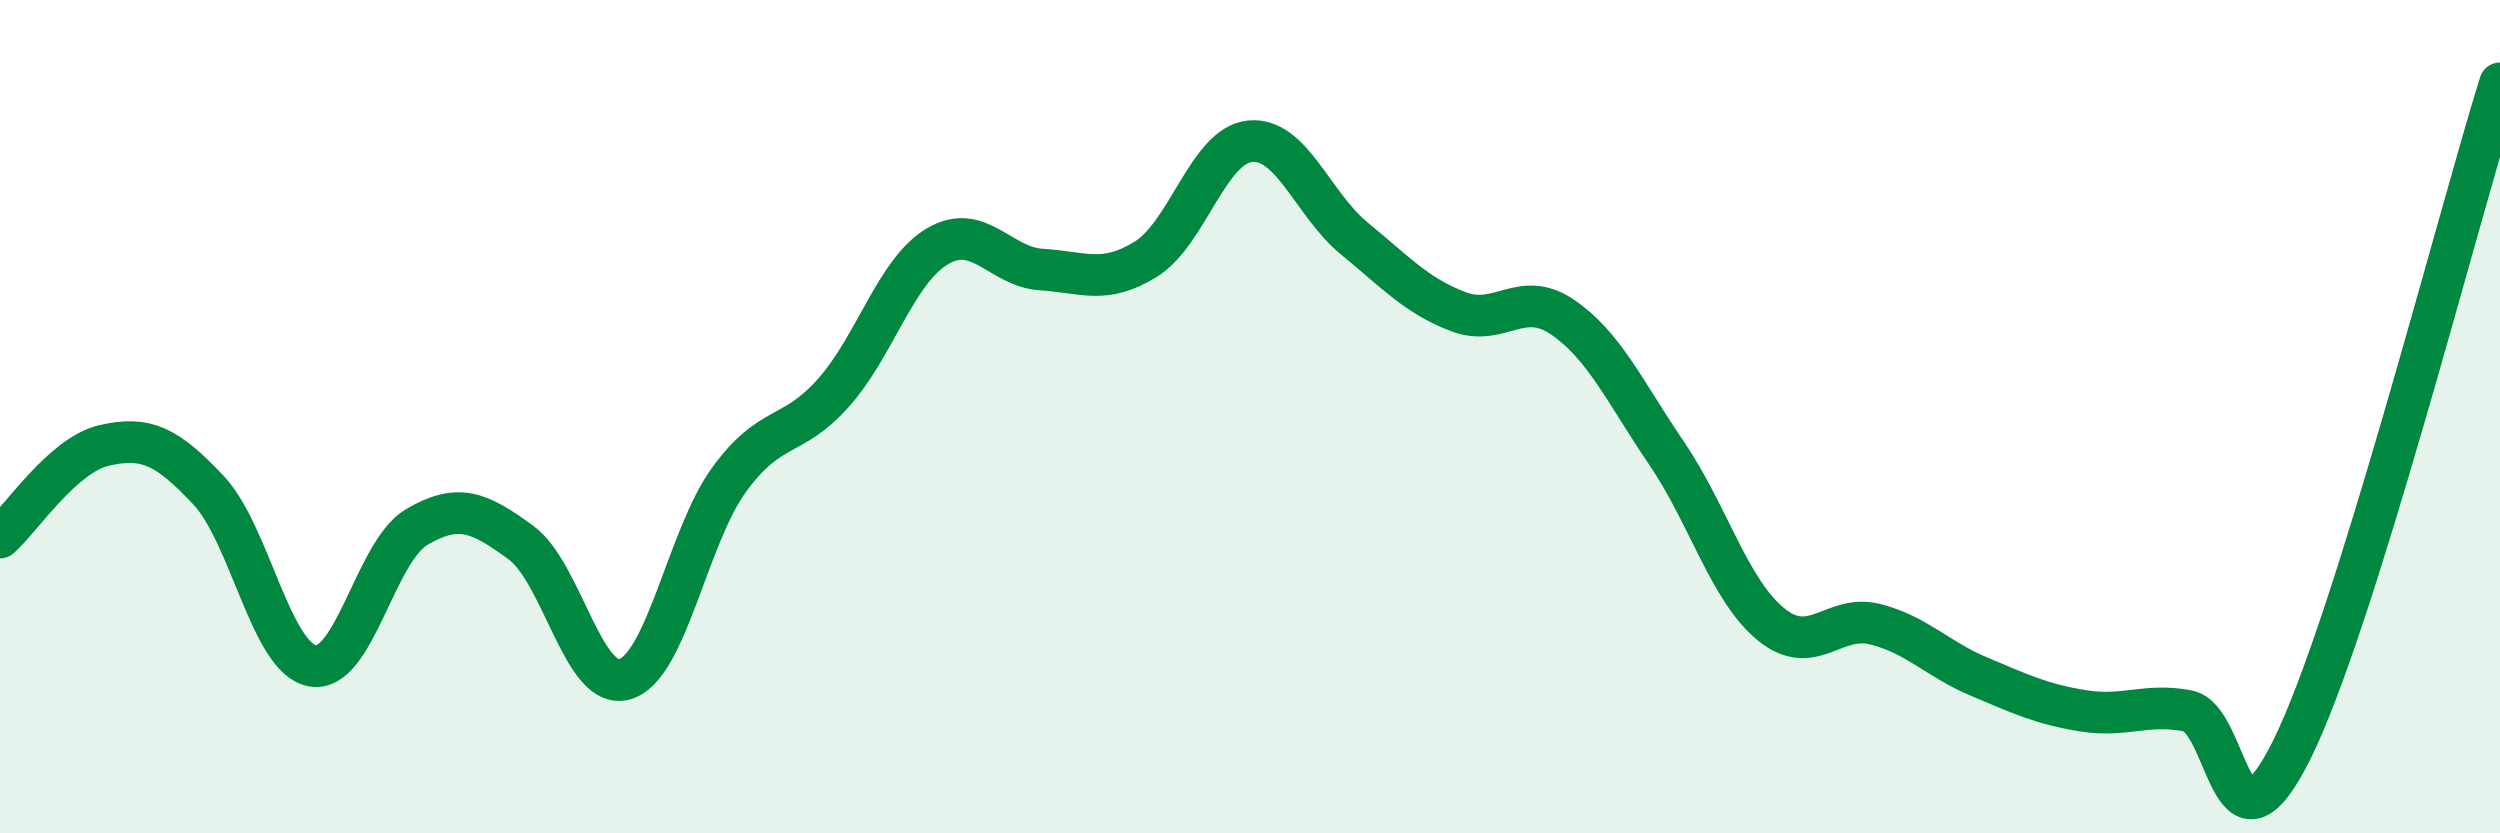
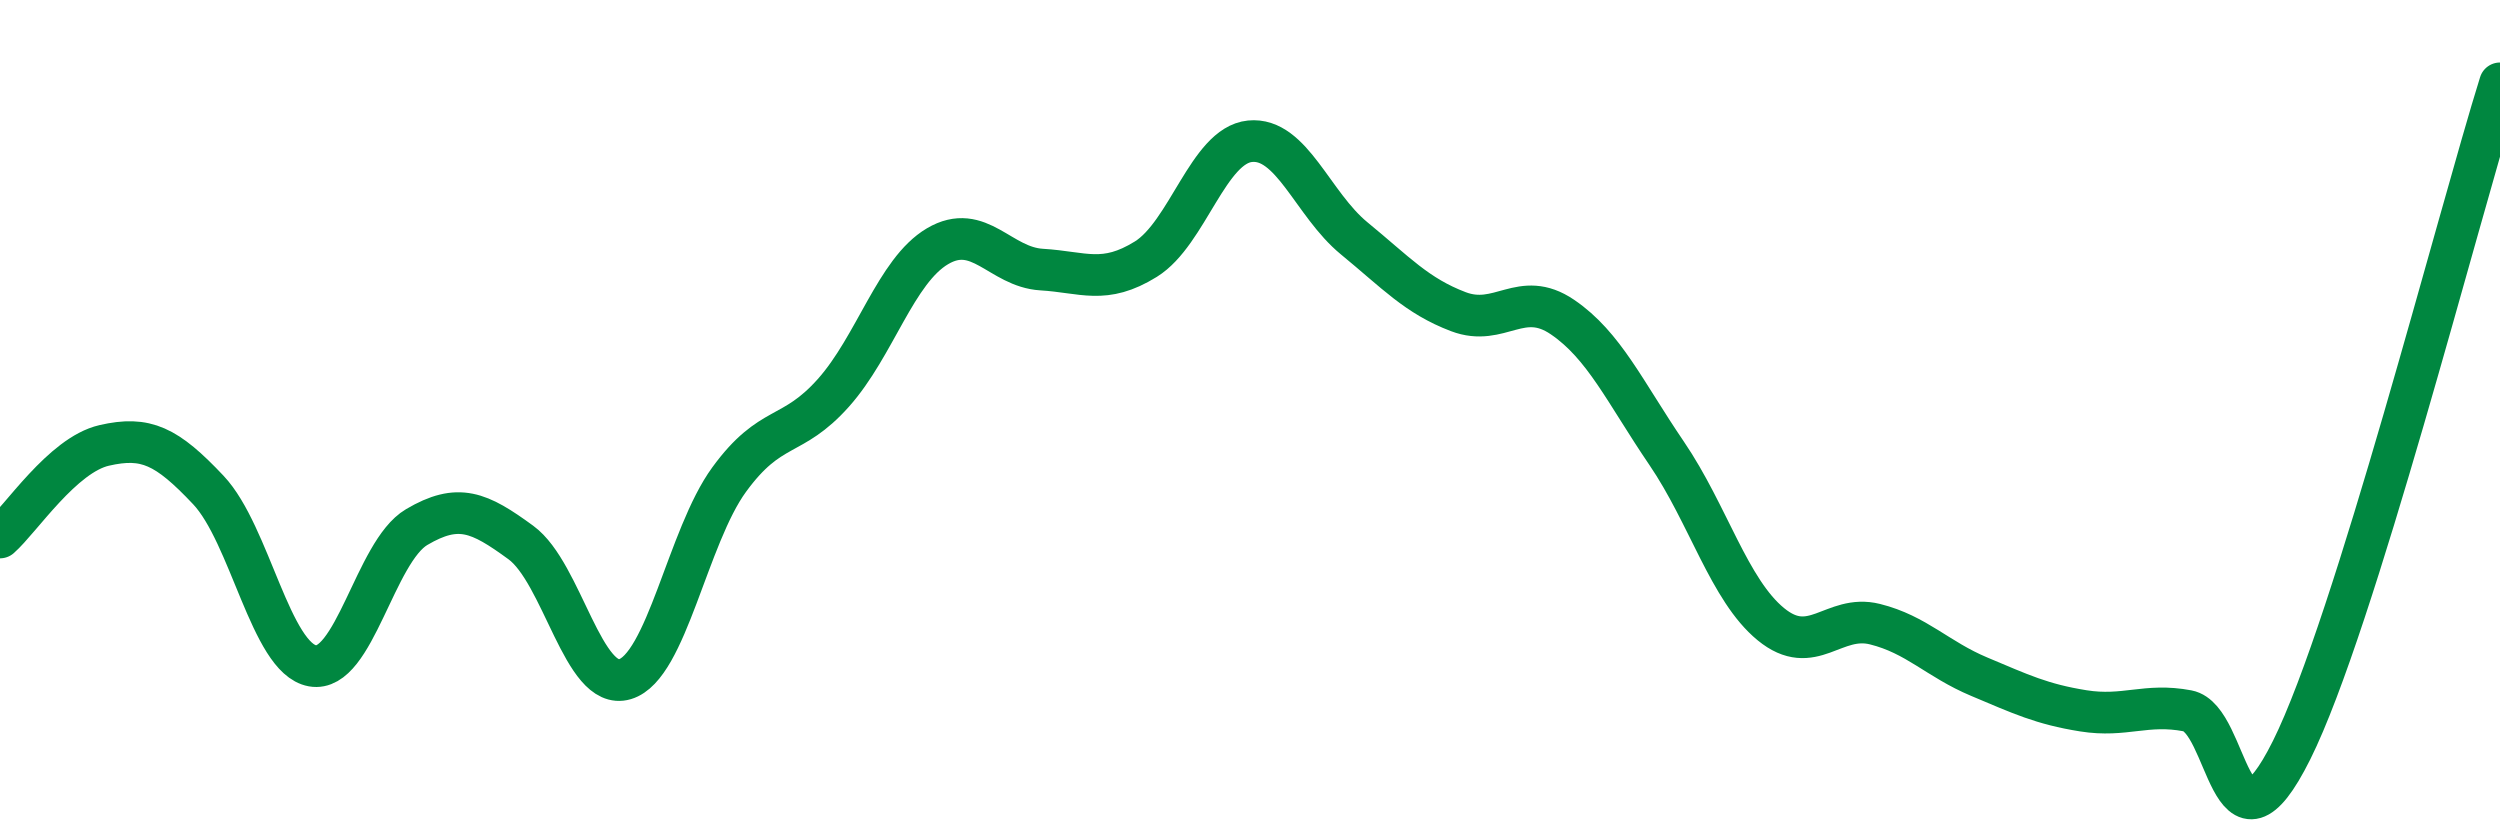
<svg xmlns="http://www.w3.org/2000/svg" width="60" height="20" viewBox="0 0 60 20">
-   <path d="M 0,12.9 C 0.5,12.46 1.5,10.92 2.5,10.69 C 3.5,10.46 4,10.7 5,11.76 C 6,12.82 6.5,15.8 7.5,15.98 C 8.5,16.16 9,13.24 10,12.65 C 11,12.06 11.5,12.29 12.5,13.02 C 13.5,13.75 14,16.6 15,16.3 C 16,16 16.5,12.88 17.5,11.51 C 18.5,10.14 19,10.55 20,9.43 C 21,8.31 21.5,6.5 22.5,5.91 C 23.5,5.32 24,6.41 25,6.47 C 26,6.53 26.5,6.84 27.5,6.22 C 28.5,5.6 29,3.49 30,3.39 C 31,3.29 31.5,4.9 32.5,5.72 C 33.5,6.54 34,7.1 35,7.48 C 36,7.86 36.5,6.93 37.5,7.61 C 38.5,8.29 39,9.41 40,10.88 C 41,12.35 41.5,14.16 42.5,14.98 C 43.5,15.8 44,14.73 45,14.98 C 46,15.23 46.5,15.82 47.5,16.24 C 48.5,16.66 49,16.9 50,17.06 C 51,17.22 51.5,16.87 52.5,17.06 C 53.5,17.25 53.5,21.01 55,18 C 56.5,14.99 59,5.2 60,2L60 20L0 20Z" fill="#008740" opacity="0.1" stroke-linecap="round" stroke-linejoin="round" />
  <path d="M 0,12.9 C 0.5,12.46 1.5,10.92 2.5,10.69 C 3.5,10.46 4,10.7 5,11.76 C 6,12.82 6.5,15.8 7.5,15.98 C 8.5,16.16 9,13.24 10,12.65 C 11,12.06 11.5,12.29 12.5,13.02 C 13.5,13.75 14,16.6 15,16.3 C 16,16 16.5,12.88 17.5,11.51 C 18.5,10.14 19,10.55 20,9.43 C 21,8.31 21.5,6.5 22.5,5.91 C 23.5,5.32 24,6.41 25,6.47 C 26,6.53 26.5,6.84 27.5,6.22 C 28.5,5.6 29,3.49 30,3.39 C 31,3.29 31.5,4.9 32.5,5.72 C 33.5,6.54 34,7.1 35,7.48 C 36,7.86 36.5,6.93 37.5,7.61 C 38.5,8.29 39,9.41 40,10.88 C 41,12.35 41.5,14.16 42.5,14.98 C 43.5,15.8 44,14.73 45,14.98 C 46,15.23 46.5,15.82 47.5,16.24 C 48.5,16.66 49,16.9 50,17.06 C 51,17.22 51.5,16.87 52.5,17.06 C 53.5,17.25 53.5,21.01 55,18 C 56.5,14.99 59,5.2 60,2" stroke="#008740" stroke-width="1" fill="none" stroke-linecap="round" stroke-linejoin="round" />
</svg>